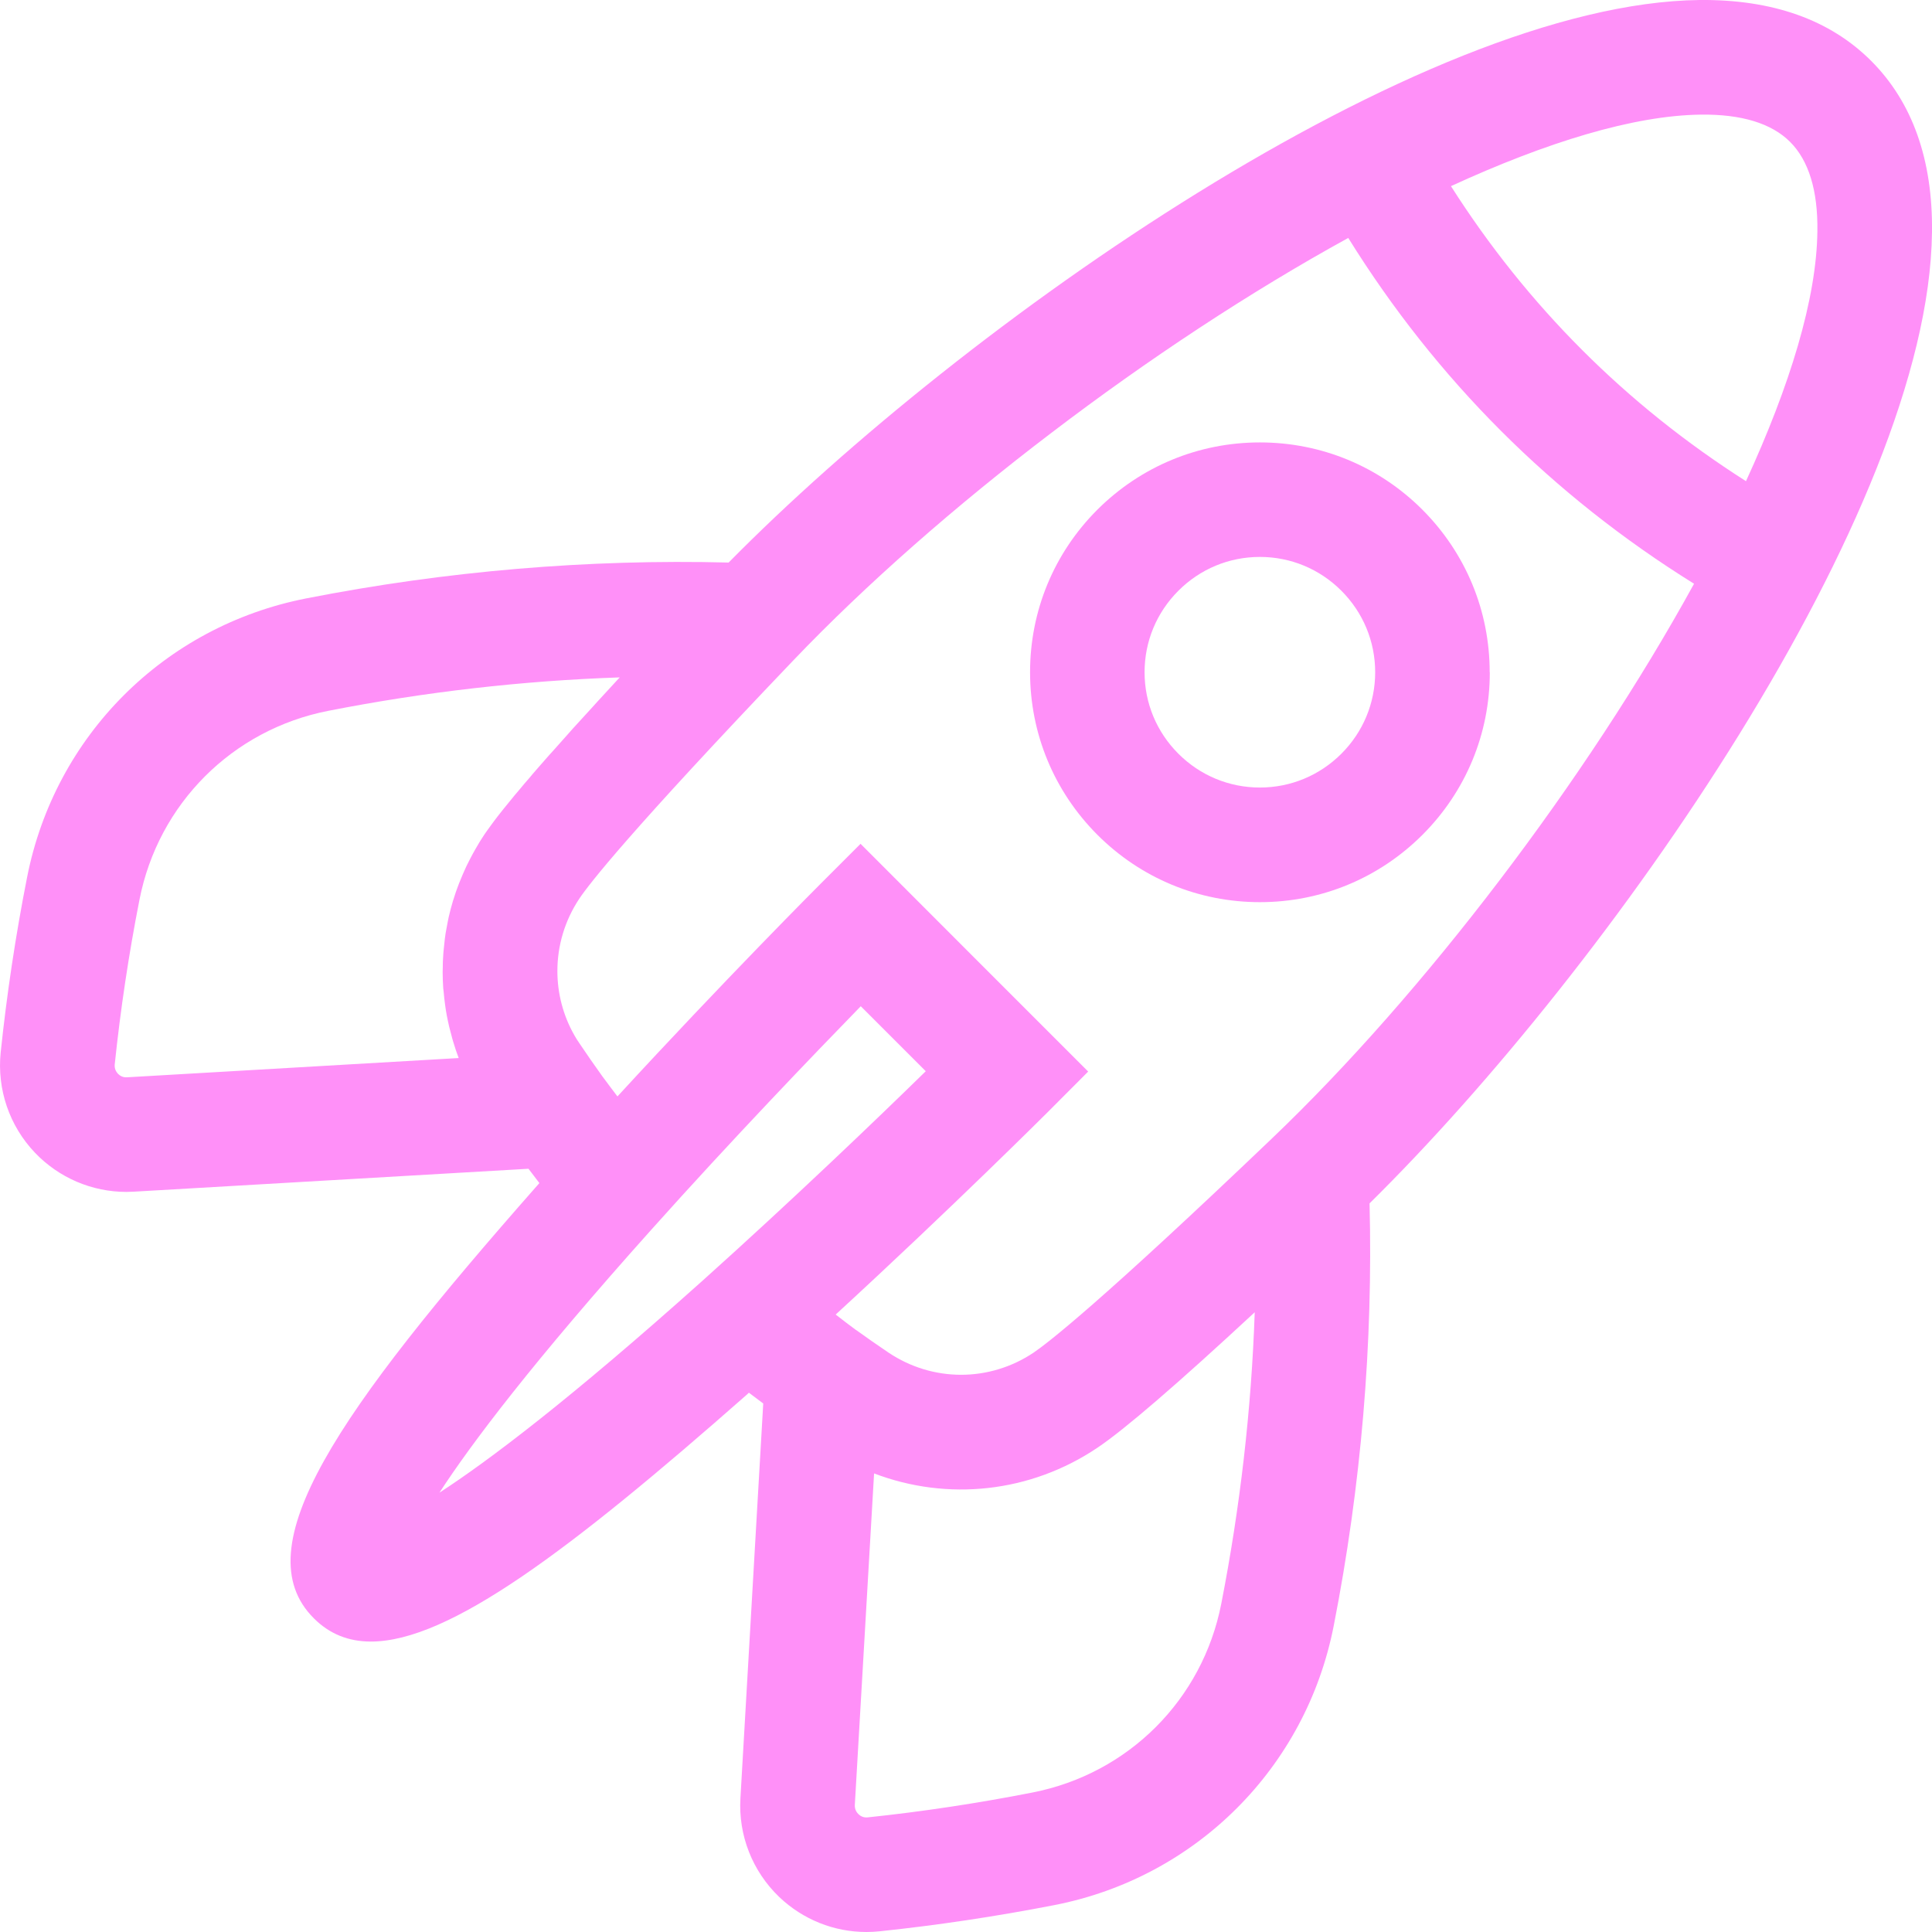
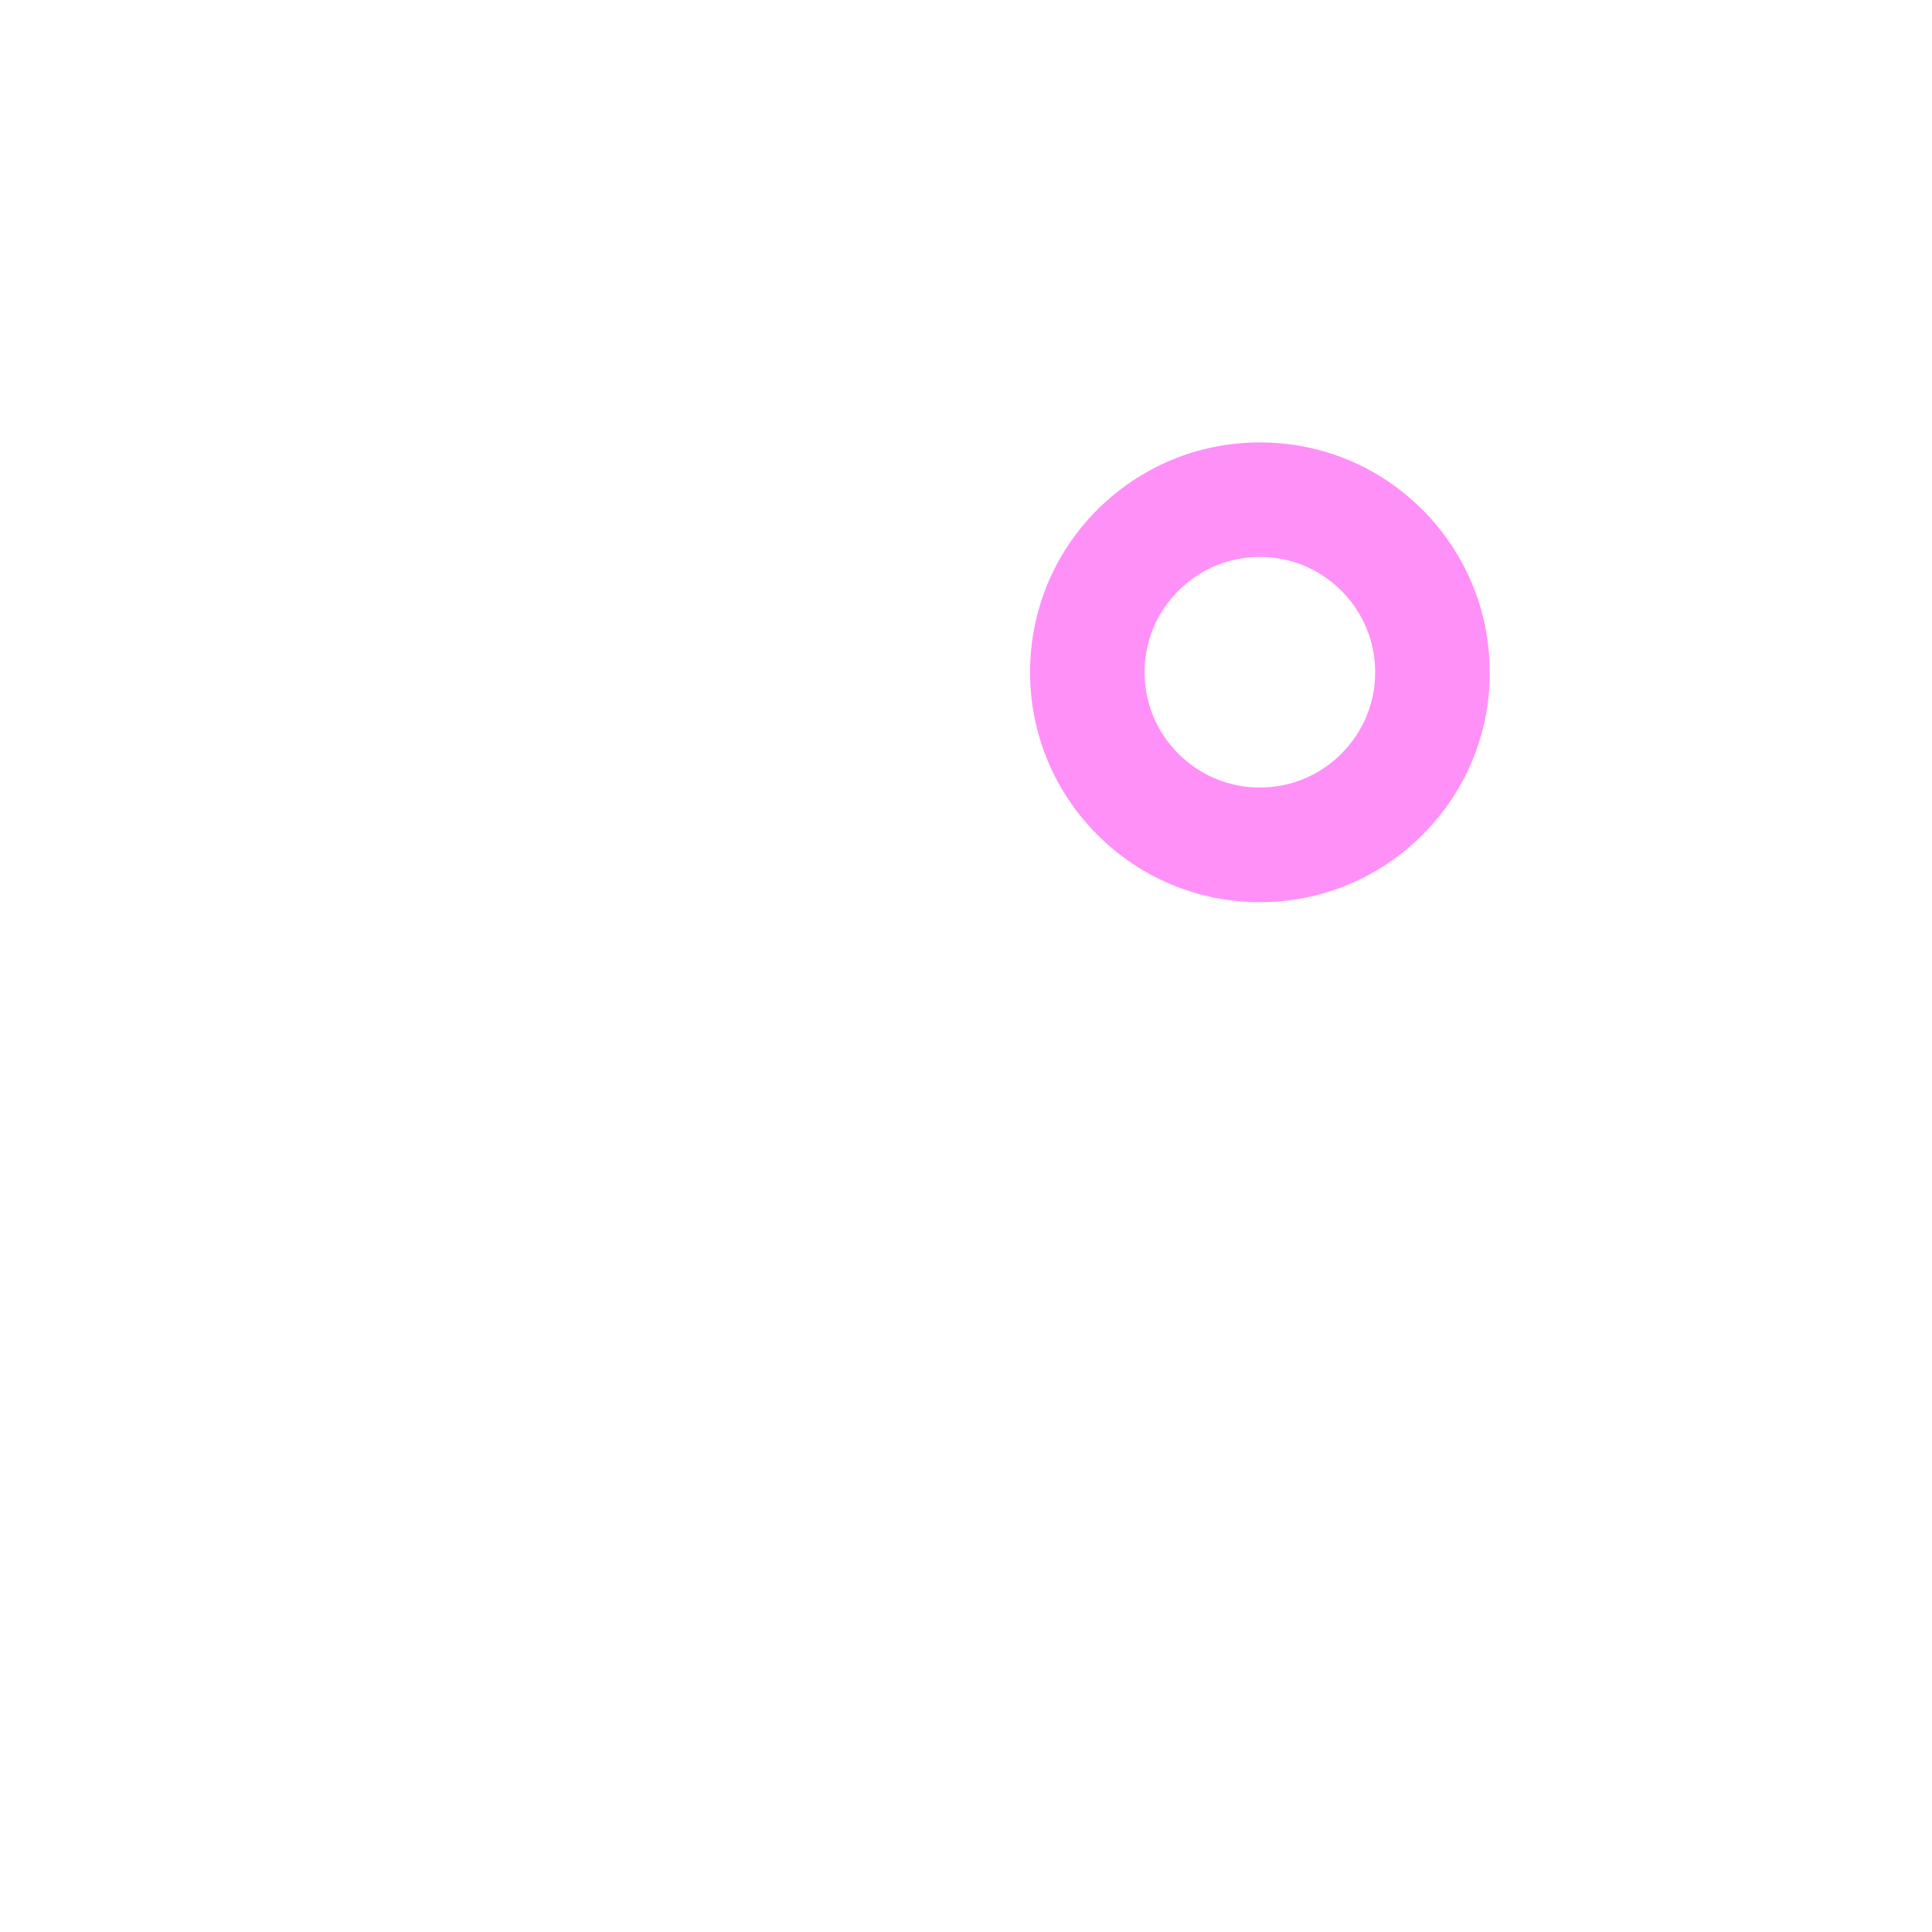
<svg xmlns="http://www.w3.org/2000/svg" id="Calque_2" data-name="Calque 2" viewBox="0 0 168.56 168.56">
  <defs>
    <style>
      .cls-1 {
        fill: #ff90f8;
      }
    </style>
  </defs>
  <g id="Calque_2-2" data-name="Calque 2">
    <g>
      <path class="cls-1" d="M129.97,58.65c0-5.36-2.09-10.39-5.87-14.18-3.79-3.79-8.83-5.87-14.18-5.87s-10.39,2.09-14.18,5.87c-3.79,3.79-5.87,8.83-5.87,14.18s2.09,10.39,5.87,14.18c3.79,3.79,8.82,5.88,14.18,5.88s10.39-2.09,14.18-5.87c3.79-3.79,5.88-8.82,5.88-14.18ZM117.03,65.76h0c-1.9,1.9-4.43,2.95-7.11,2.95s-5.21-1.05-7.11-2.95-2.95-4.42-2.95-7.11,1.05-5.21,2.95-7.11,4.42-2.95,7.11-2.95,5.21,1.05,7.11,2.95c1.9,1.9,2.95,4.43,2.95,7.11s-1.05,5.21-2.95,7.11Z" />
-       <path class="cls-1" d="M168.56,20.28c.08-6.34-1.71-11.37-5.31-14.97S154.63-.06,148.29,0c-24.37.28-64.11,28.17-84.72,49.08-12.24-.31-24.63.73-36.86,3.13-12.38,2.43-21.93,11.99-24.35,24.35-1,5.06-1.77,10.2-2.3,15.26-.33,3.22.76,6.41,2.99,8.75,2.09,2.19,4.97,3.42,7.98,3.42.21,0,.43-.01.64-.02l34.44-2c.32.42.63.84.95,1.25-.07.08-.15.17-.22.25-17.37,19.71-25.62,31.57-19.46,37.72,1.37,1.37,3.02,2.03,4.98,2.03,6.84,0,17.41-7.99,32.74-21.49.08-.08.16-.15.24-.22.42.32.84.63,1.25.94l-1.99,34.44c-.19,3.24,1.05,6.38,3.39,8.62,2.07,1.97,4.78,3.05,7.6,3.05.38,0,.77-.02,1.15-.06,5.05-.53,10.19-1.3,15.27-2.29,6.18-1.21,11.66-4.21,15.9-8.45,4.24-4.24,7.24-9.72,8.45-15.9,2.4-12.23,3.44-24.62,3.13-36.87,20.91-20.61,48.79-60.35,49.07-84.71ZM148.4,10c3.54-.04,6.16.76,7.78,2.38s2.43,4.24,2.38,7.78c-.06,5.89-2.4,13.49-6.23,21.82-10.46-6.66-19.08-15.28-25.74-25.74,8.33-3.83,15.93-6.17,21.81-6.24ZM46.48,67.52c-.08.1-.16.19-.24.29-.36.41-.7.81-1.01,1.19-.1.12-.2.24-.3.35-.36.44-.7.86-1.01,1.24-.04.05-.07.09-.11.14-.27.33-.51.65-.73.94-.07.09-.13.18-.19.26-.24.32-.45.62-.63.88-.28.42-.54.84-.78,1.27-.08.13-.15.27-.23.41-.16.3-.32.6-.47.91-.08.15-.15.31-.22.47-.14.3-.27.61-.39.91-.06.15-.13.3-.18.45-.15.38-.28.77-.4,1.16-.02.07-.05.14-.07.21-.14.46-.26.93-.37,1.4-.03.13-.05.26-.08.39-.07.34-.13.68-.19,1.02-.02.17-.04.33-.07.5-.04.32-.07.64-.1.96-.02.16-.03.33-.04.49-.03.36-.04.72-.04,1.09,0,.11-.01.23-.01.34,0,.48.02.95.05,1.43.01.11.03.22.04.33.03.36.07.73.12,1.09.02.16.05.33.07.49.05.32.11.63.18.95.03.16.07.33.11.5.08.33.17.66.26.99.04.13.07.27.12.41.13.44.28.89.45,1.33l-28.93,1.68c-.4.03-.65-.16-.81-.32-.14-.16-.31-.42-.27-.81.5-4.77,1.22-9.6,2.16-14.37,1.64-8.36,8.1-14.83,16.46-16.47,8.45-1.66,16.96-2.63,25.44-2.92-.09.1-.17.19-.26.28-.59.64-1.16,1.26-1.71,1.86-.12.13-.25.27-.37.41-.63.68-1.22,1.33-1.79,1.96-.13.15-.25.28-.38.43-.45.5-.89.99-1.3,1.46-.13.14-.26.29-.39.43-.49.55-.95,1.09-1.39,1.59ZM61.3,111.73c-11.57,10.36-18.68,15.72-22.96,18.5,2.78-4.28,8.14-11.39,18.5-22.96,7.08-7.91,14.18-15.29,18.26-19.48l2.84,2.84,2.83,2.83c-4.18,4.09-11.57,11.18-19.47,18.27ZM106.55,139.93c-1.64,8.36-8.1,14.82-16.47,16.46-4.79.94-9.62,1.67-14.38,2.17-.38.04-.65-.13-.8-.28-.16-.15-.34-.41-.32-.81l1.68-28.92c6.39,2.44,13.64,1.7,19.5-2.25,2.35-1.58,6.95-5.54,13.71-11.81-.29,8.48-1.27,17-2.92,25.44ZM110.99,99.31c-15.02,14.35-19.56,17.85-20.81,18.7-3.85,2.58-8.81,2.58-12.66,0-.96-.65-1.91-1.31-2.84-1.98h-.01c-.6-.44-1.18-.89-1.76-1.34,10.16-9.34,18.4-17.56,18.5-17.66l3.53-3.54-9.93-9.93-9.93-9.94-3.54,3.54c-.1.1-8.32,8.33-17.67,18.5-.44-.59-.89-1.17-1.32-1.76-.67-.94-1.34-1.89-1.98-2.85-.17-.24-.32-.48-.46-.73-.99-1.74-1.48-3.67-1.48-5.6,0-2.21.64-4.41,1.93-6.34.84-1.25,4.34-5.78,18.69-20.8,6.31-6.6,14.12-13.46,22.5-19.83,8.37-6.38,17.31-12.28,25.88-16.99,7.69,12.37,17.81,22.48,30.17,30.17-9.41,17.14-23.6,35.77-36.81,48.38Z" />
    </g>
  </g>
</svg>